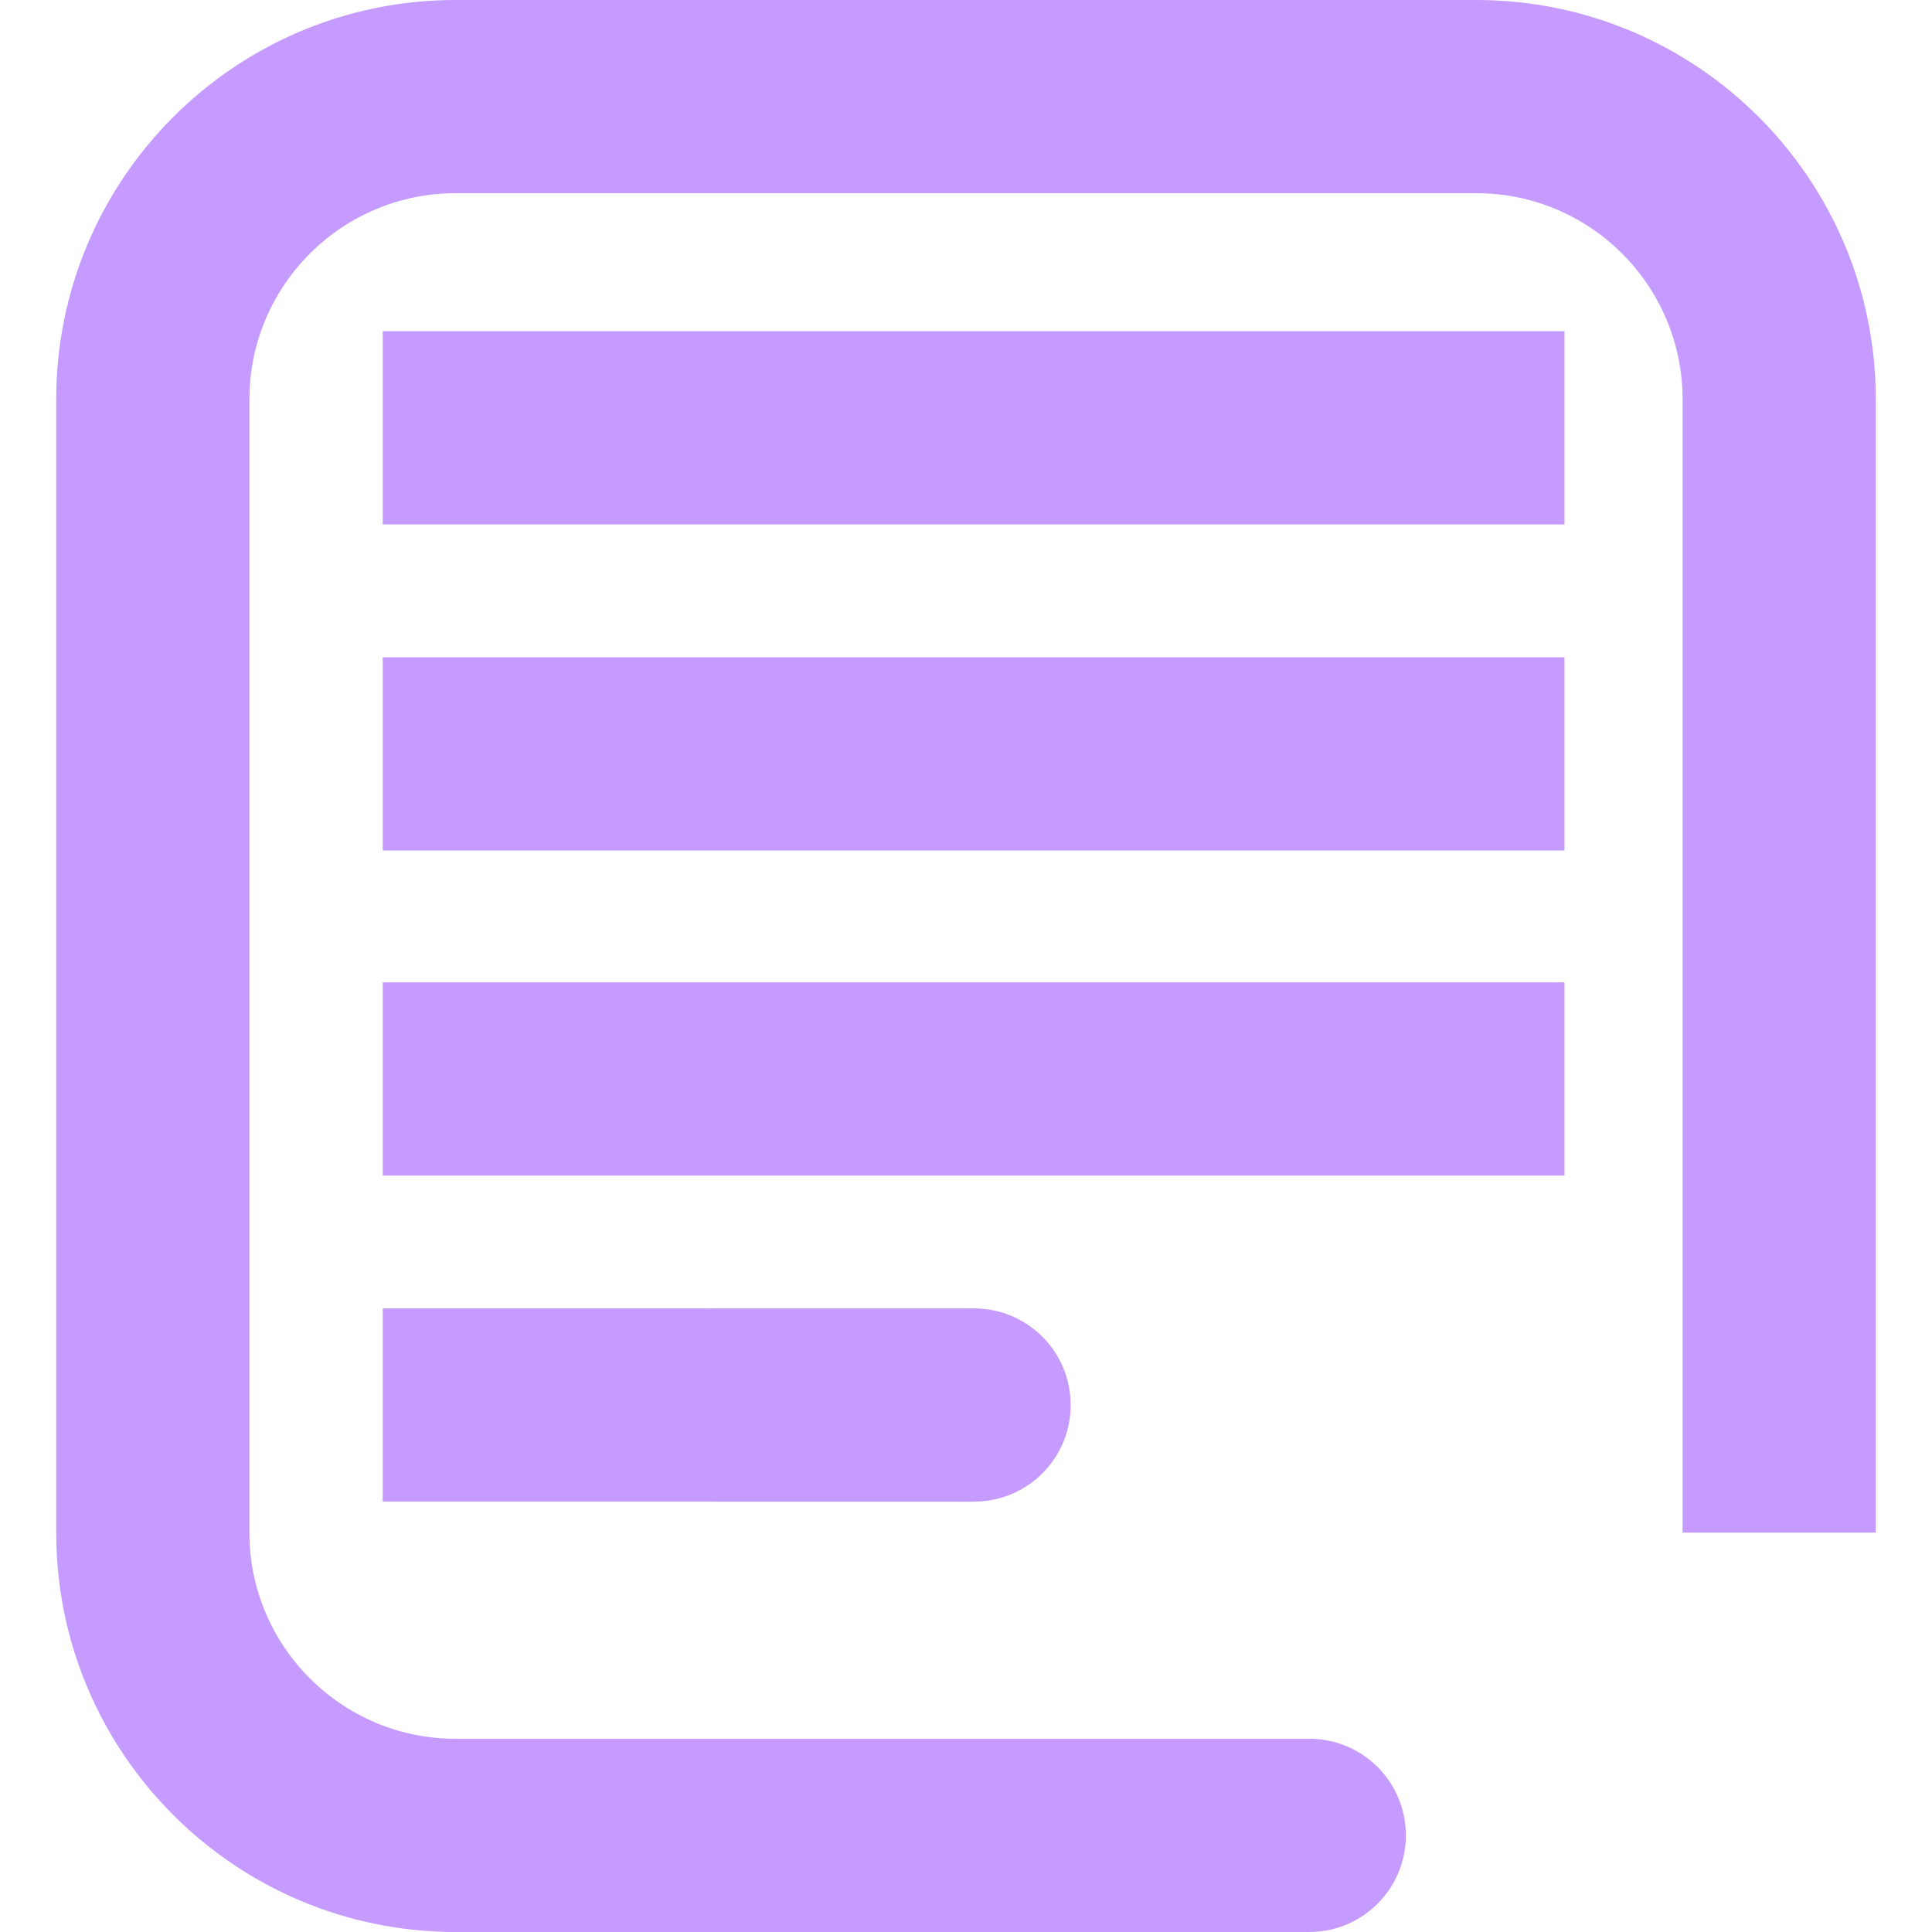
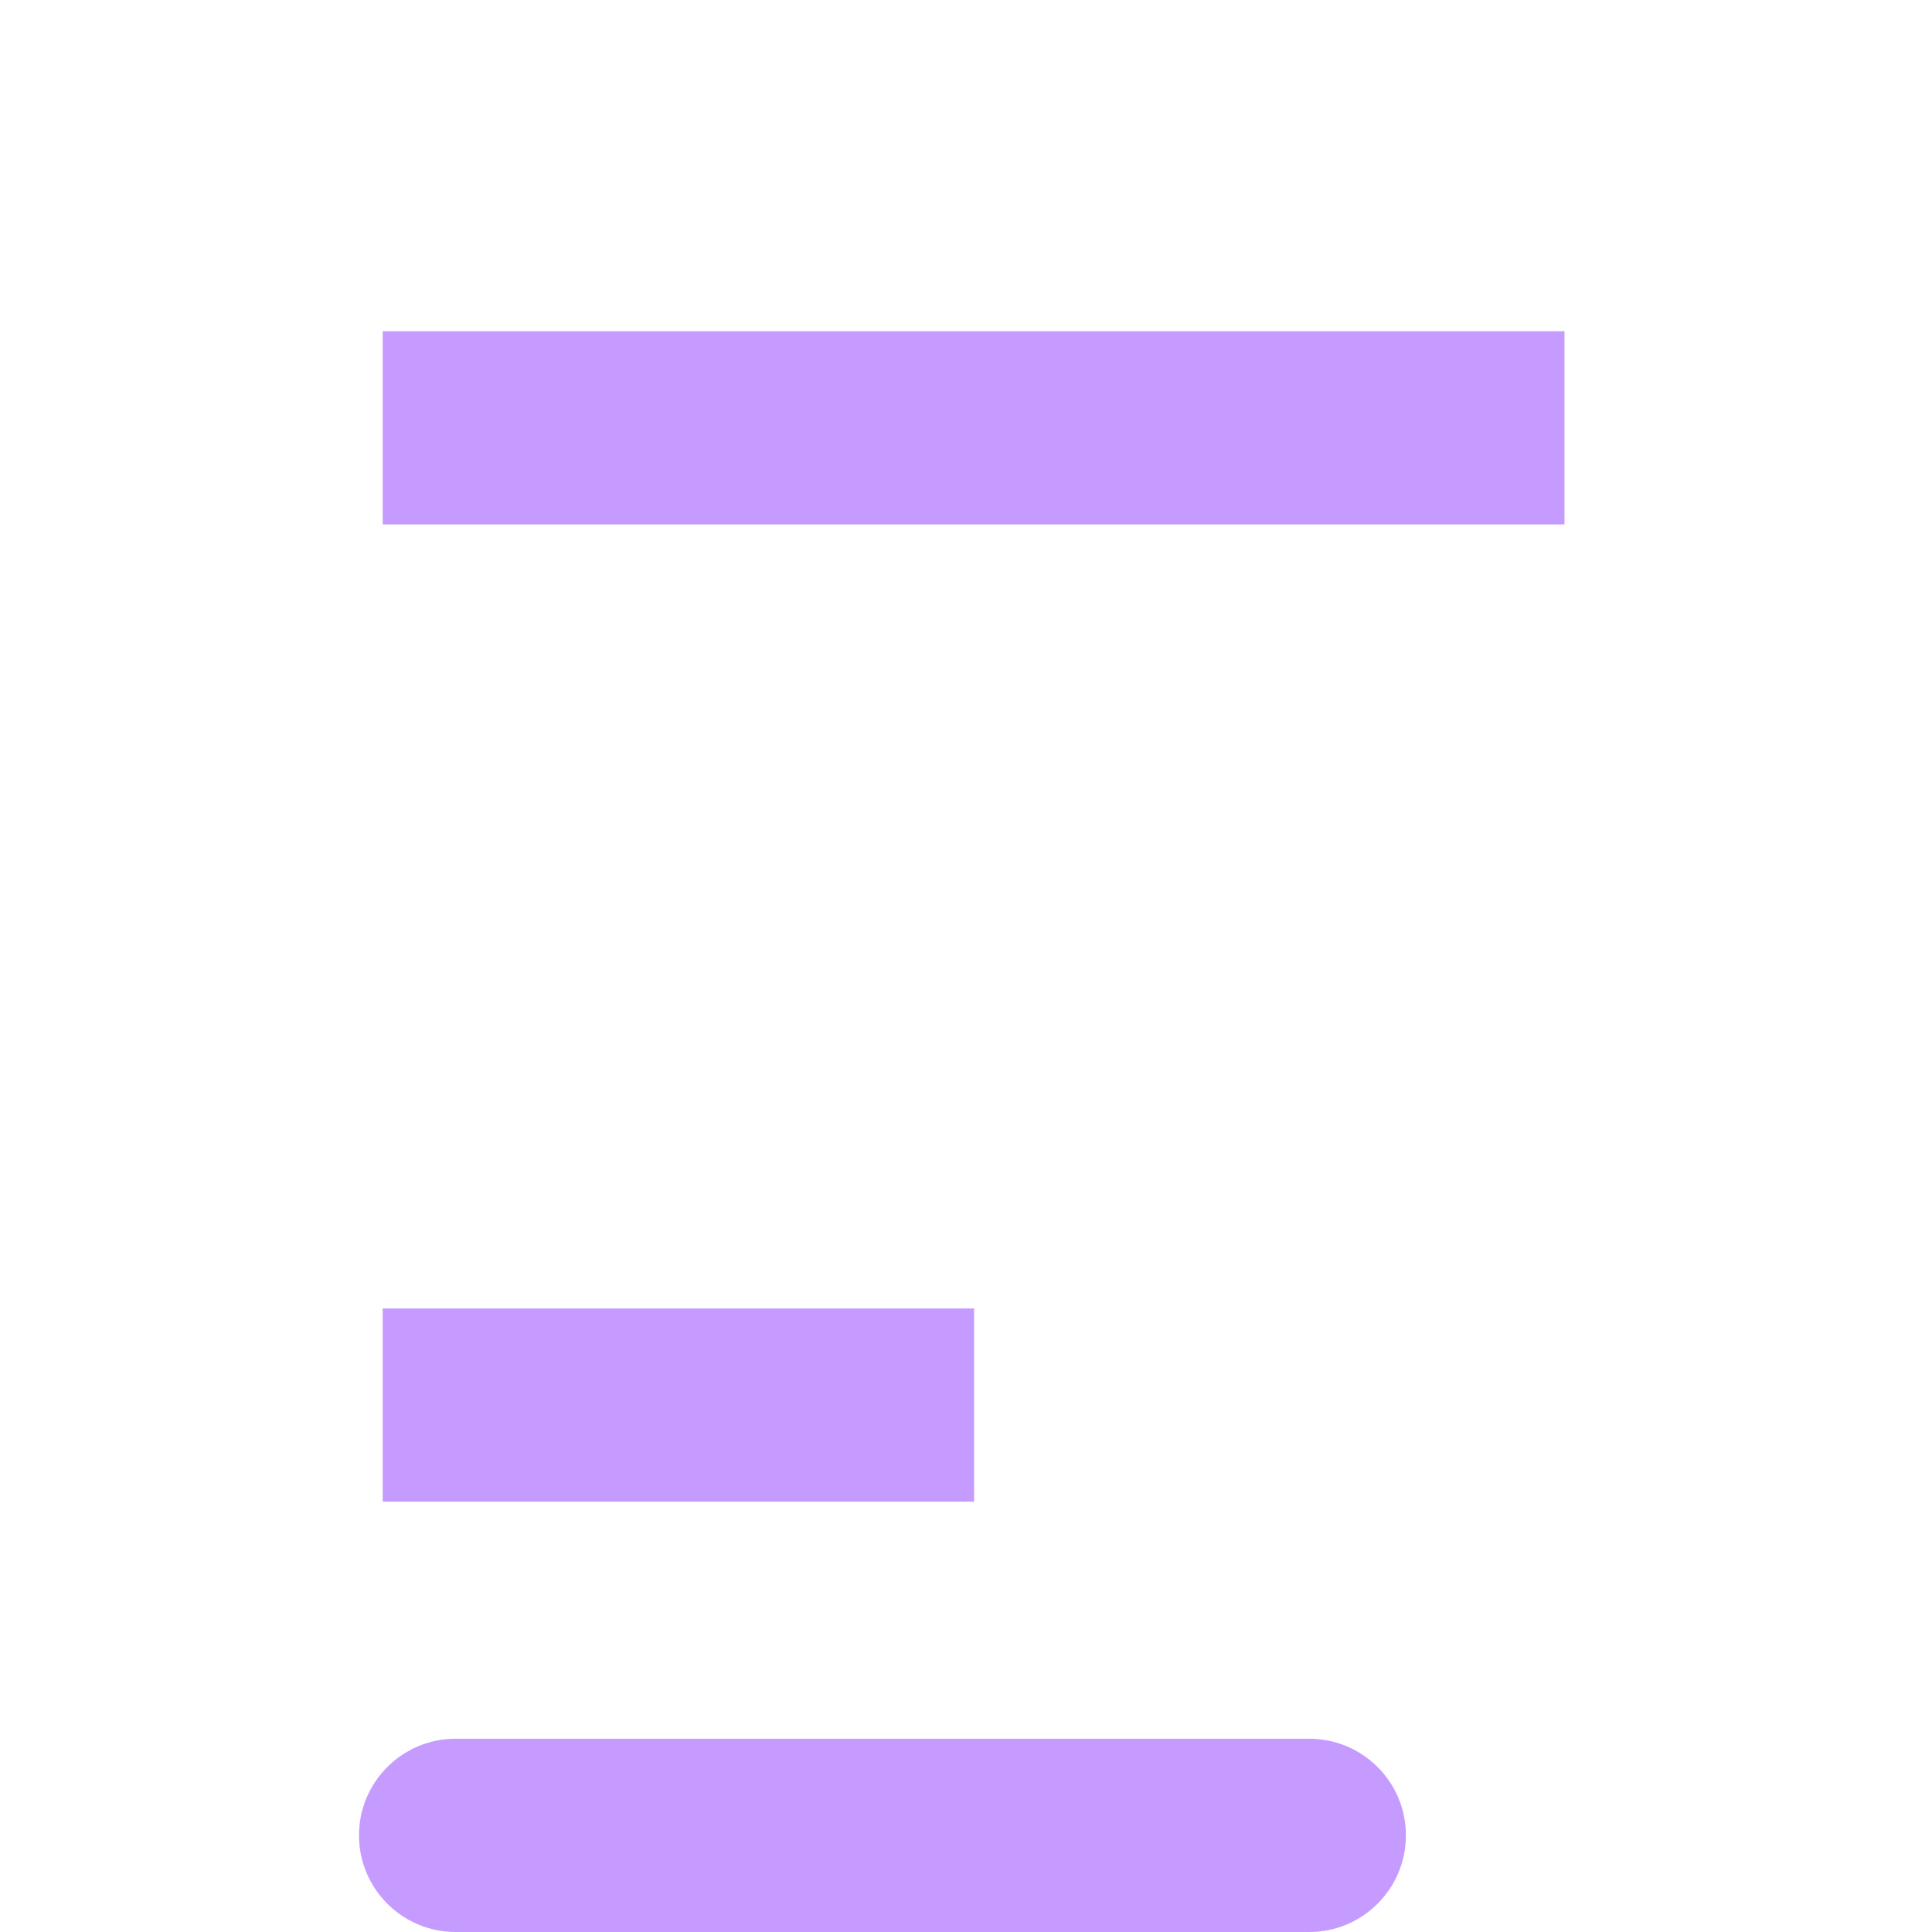
<svg xmlns="http://www.w3.org/2000/svg" width="32" height="32" viewBox="0 0 32 32" fill="none">
-   <path fill-rule="evenodd" clip-rule="evenodd" d="M7.546 3.2C5.662 3.2 4.131 4.731 4.131 6.615V25.385C4.131 27.269 5.662 28.8 7.546 28.8H21.686V32H7.546C3.895 32 0.931 29.036 0.931 25.385V6.615C0.931 2.964 3.895 0 7.546 0H24.454C28.105 0 31.069 2.964 31.069 6.615V25.385H27.869V6.615C27.869 4.731 26.338 3.2 24.454 3.2H7.546Z" fill="#C59BFF" />
  <path fill-rule="evenodd" clip-rule="evenodd" d="M25.913 8.686H6.339V5.486H25.913V8.686Z" fill="#C59BFF" />
-   <path fill-rule="evenodd" clip-rule="evenodd" d="M25.913 14.087H6.339V10.887H25.913V14.087Z" fill="#C59BFF" />
-   <path fill-rule="evenodd" clip-rule="evenodd" d="M25.913 19.471H6.339V16.271H25.913V19.471Z" fill="#C59BFF" />
  <path fill-rule="evenodd" clip-rule="evenodd" d="M5.946 30.399C5.946 29.516 6.663 28.799 7.546 28.799H21.686C22.57 28.799 23.286 29.516 23.286 30.399C23.286 31.283 22.57 32 21.686 32H7.546C6.663 32 5.946 31.283 5.946 30.399Z" fill="#C59BFF" />
  <path fill-rule="evenodd" clip-rule="evenodd" d="M6.339 24.872V21.672H16.134V24.872H6.339Z" fill="#C59BFF" />
-   <path fill-rule="evenodd" clip-rule="evenodd" d="M10.29 23.272C10.29 22.388 11.007 21.672 11.89 21.672H16.134C17.018 21.672 17.734 22.388 17.734 23.272C17.734 24.155 17.018 24.872 16.134 24.872H11.89C11.007 24.872 10.29 24.155 10.29 23.272Z" fill="#C59BFF" />
</svg>